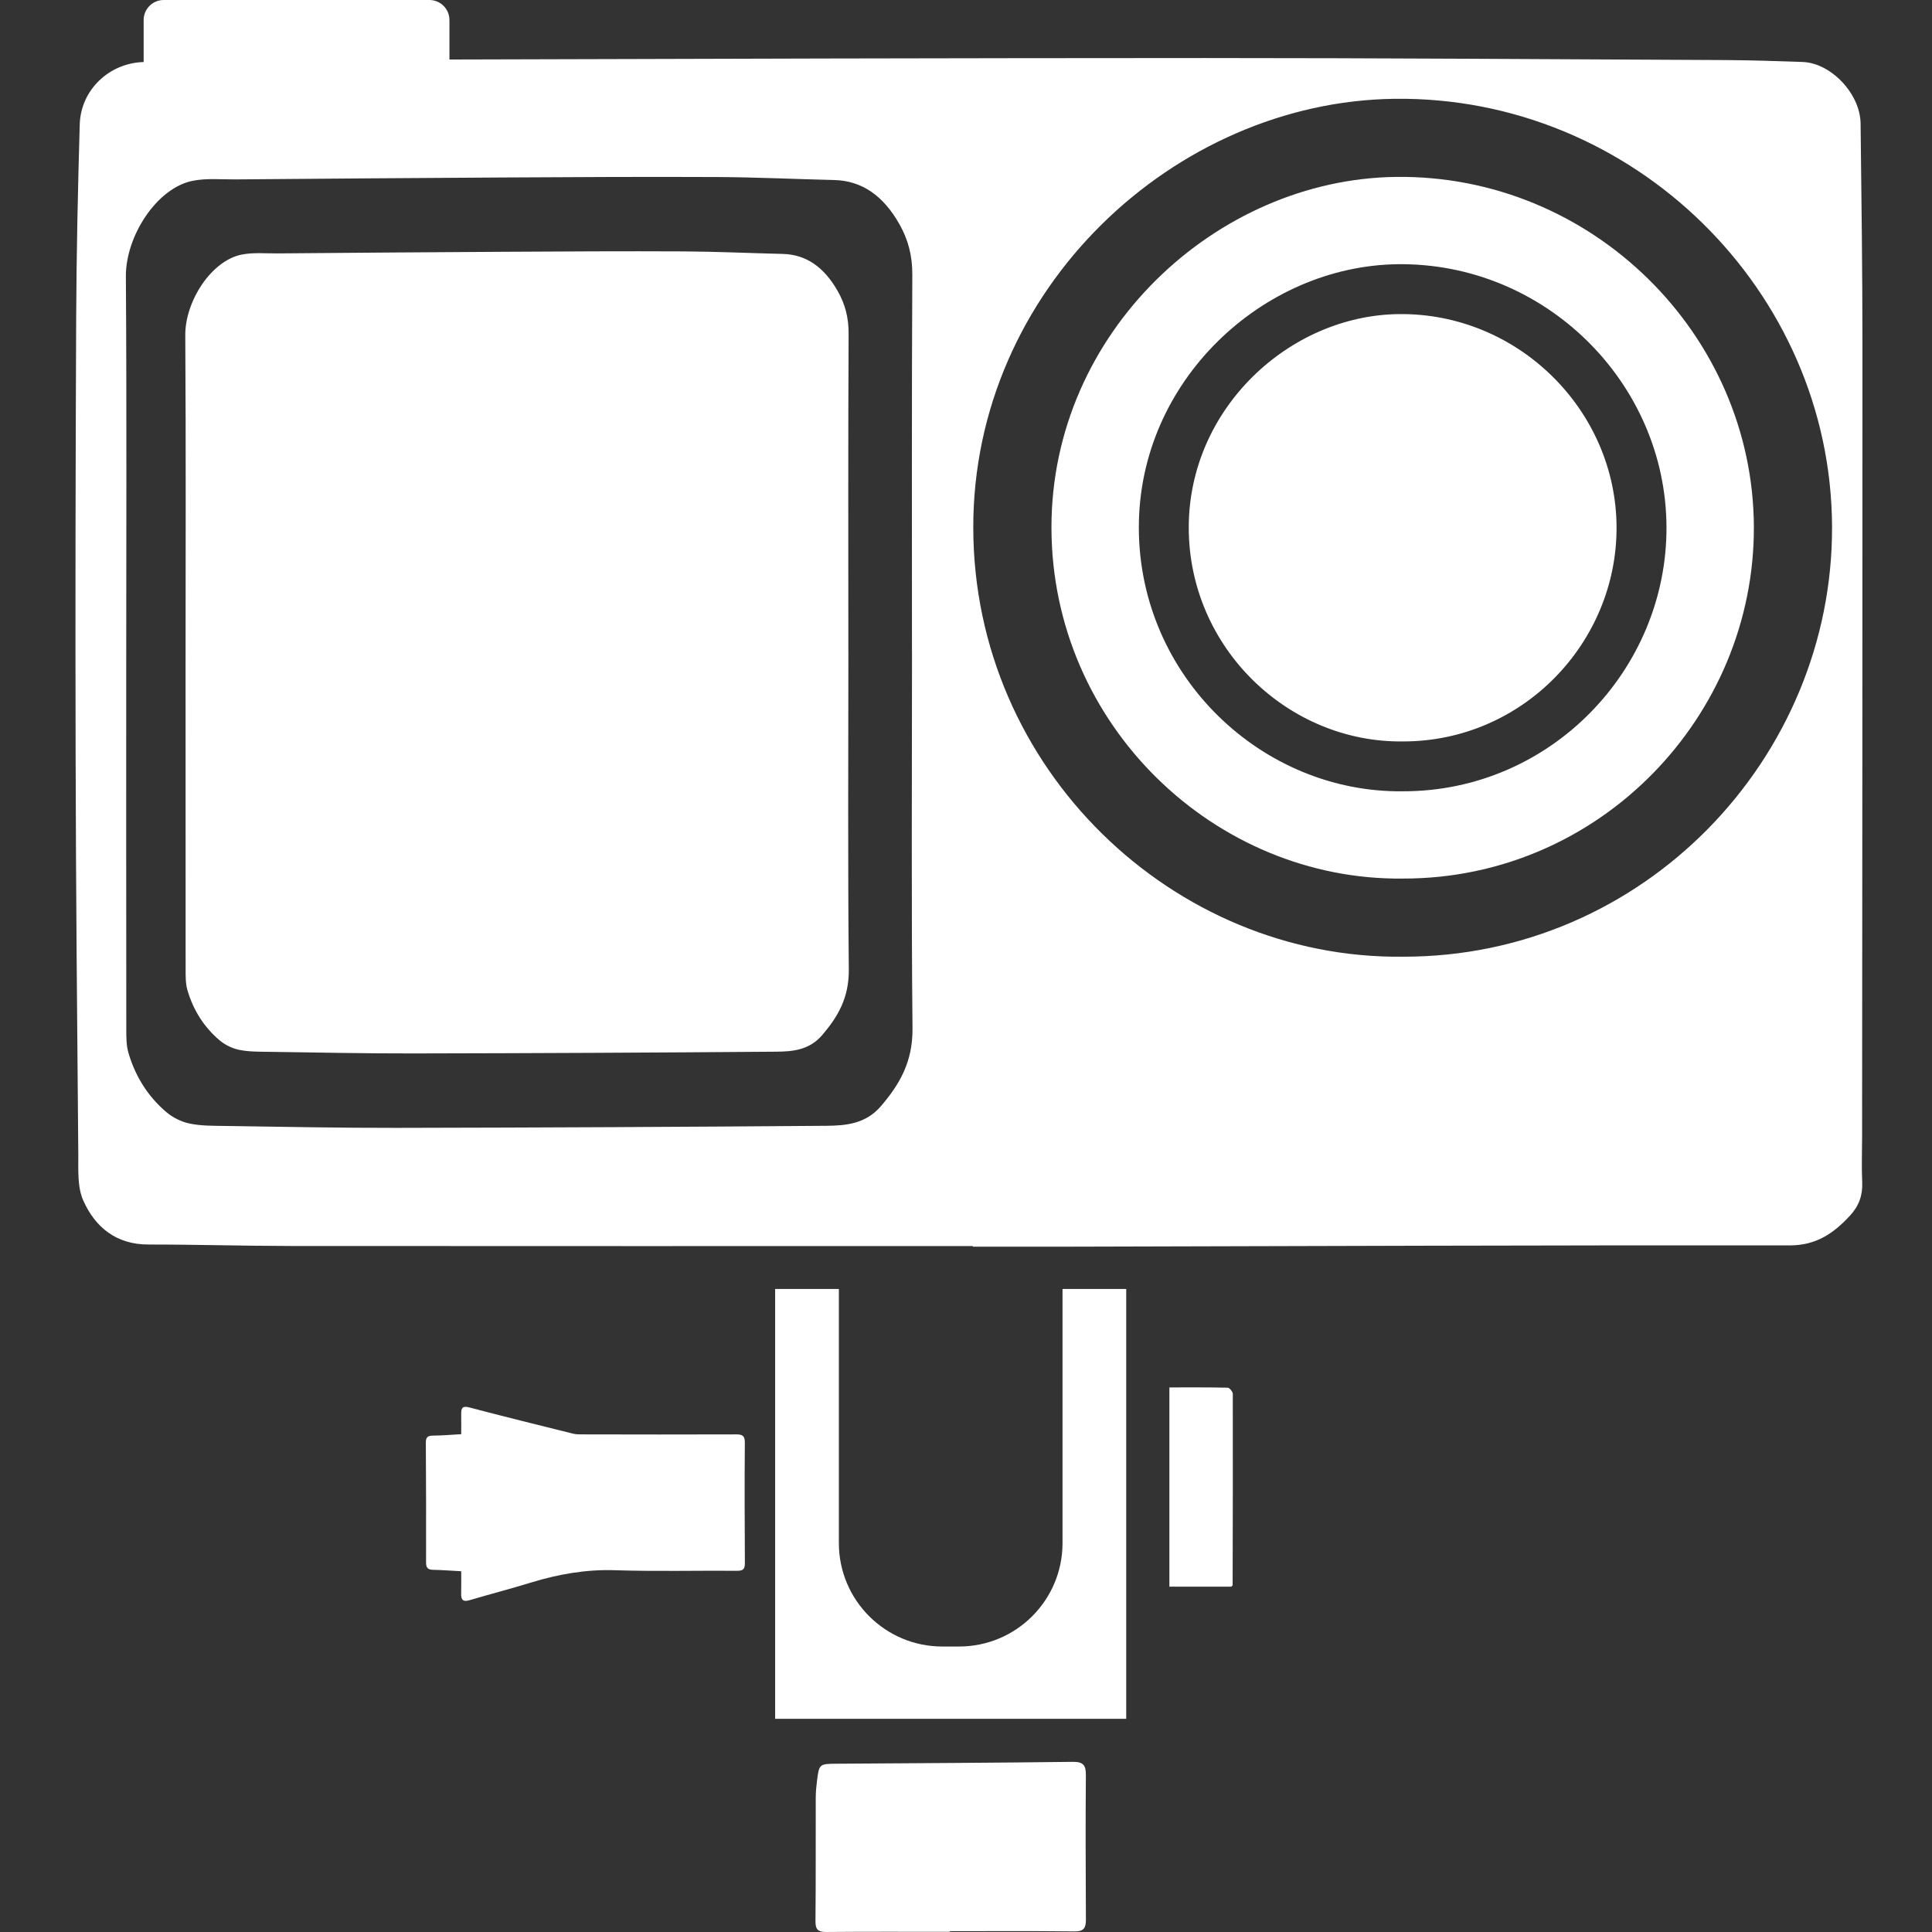
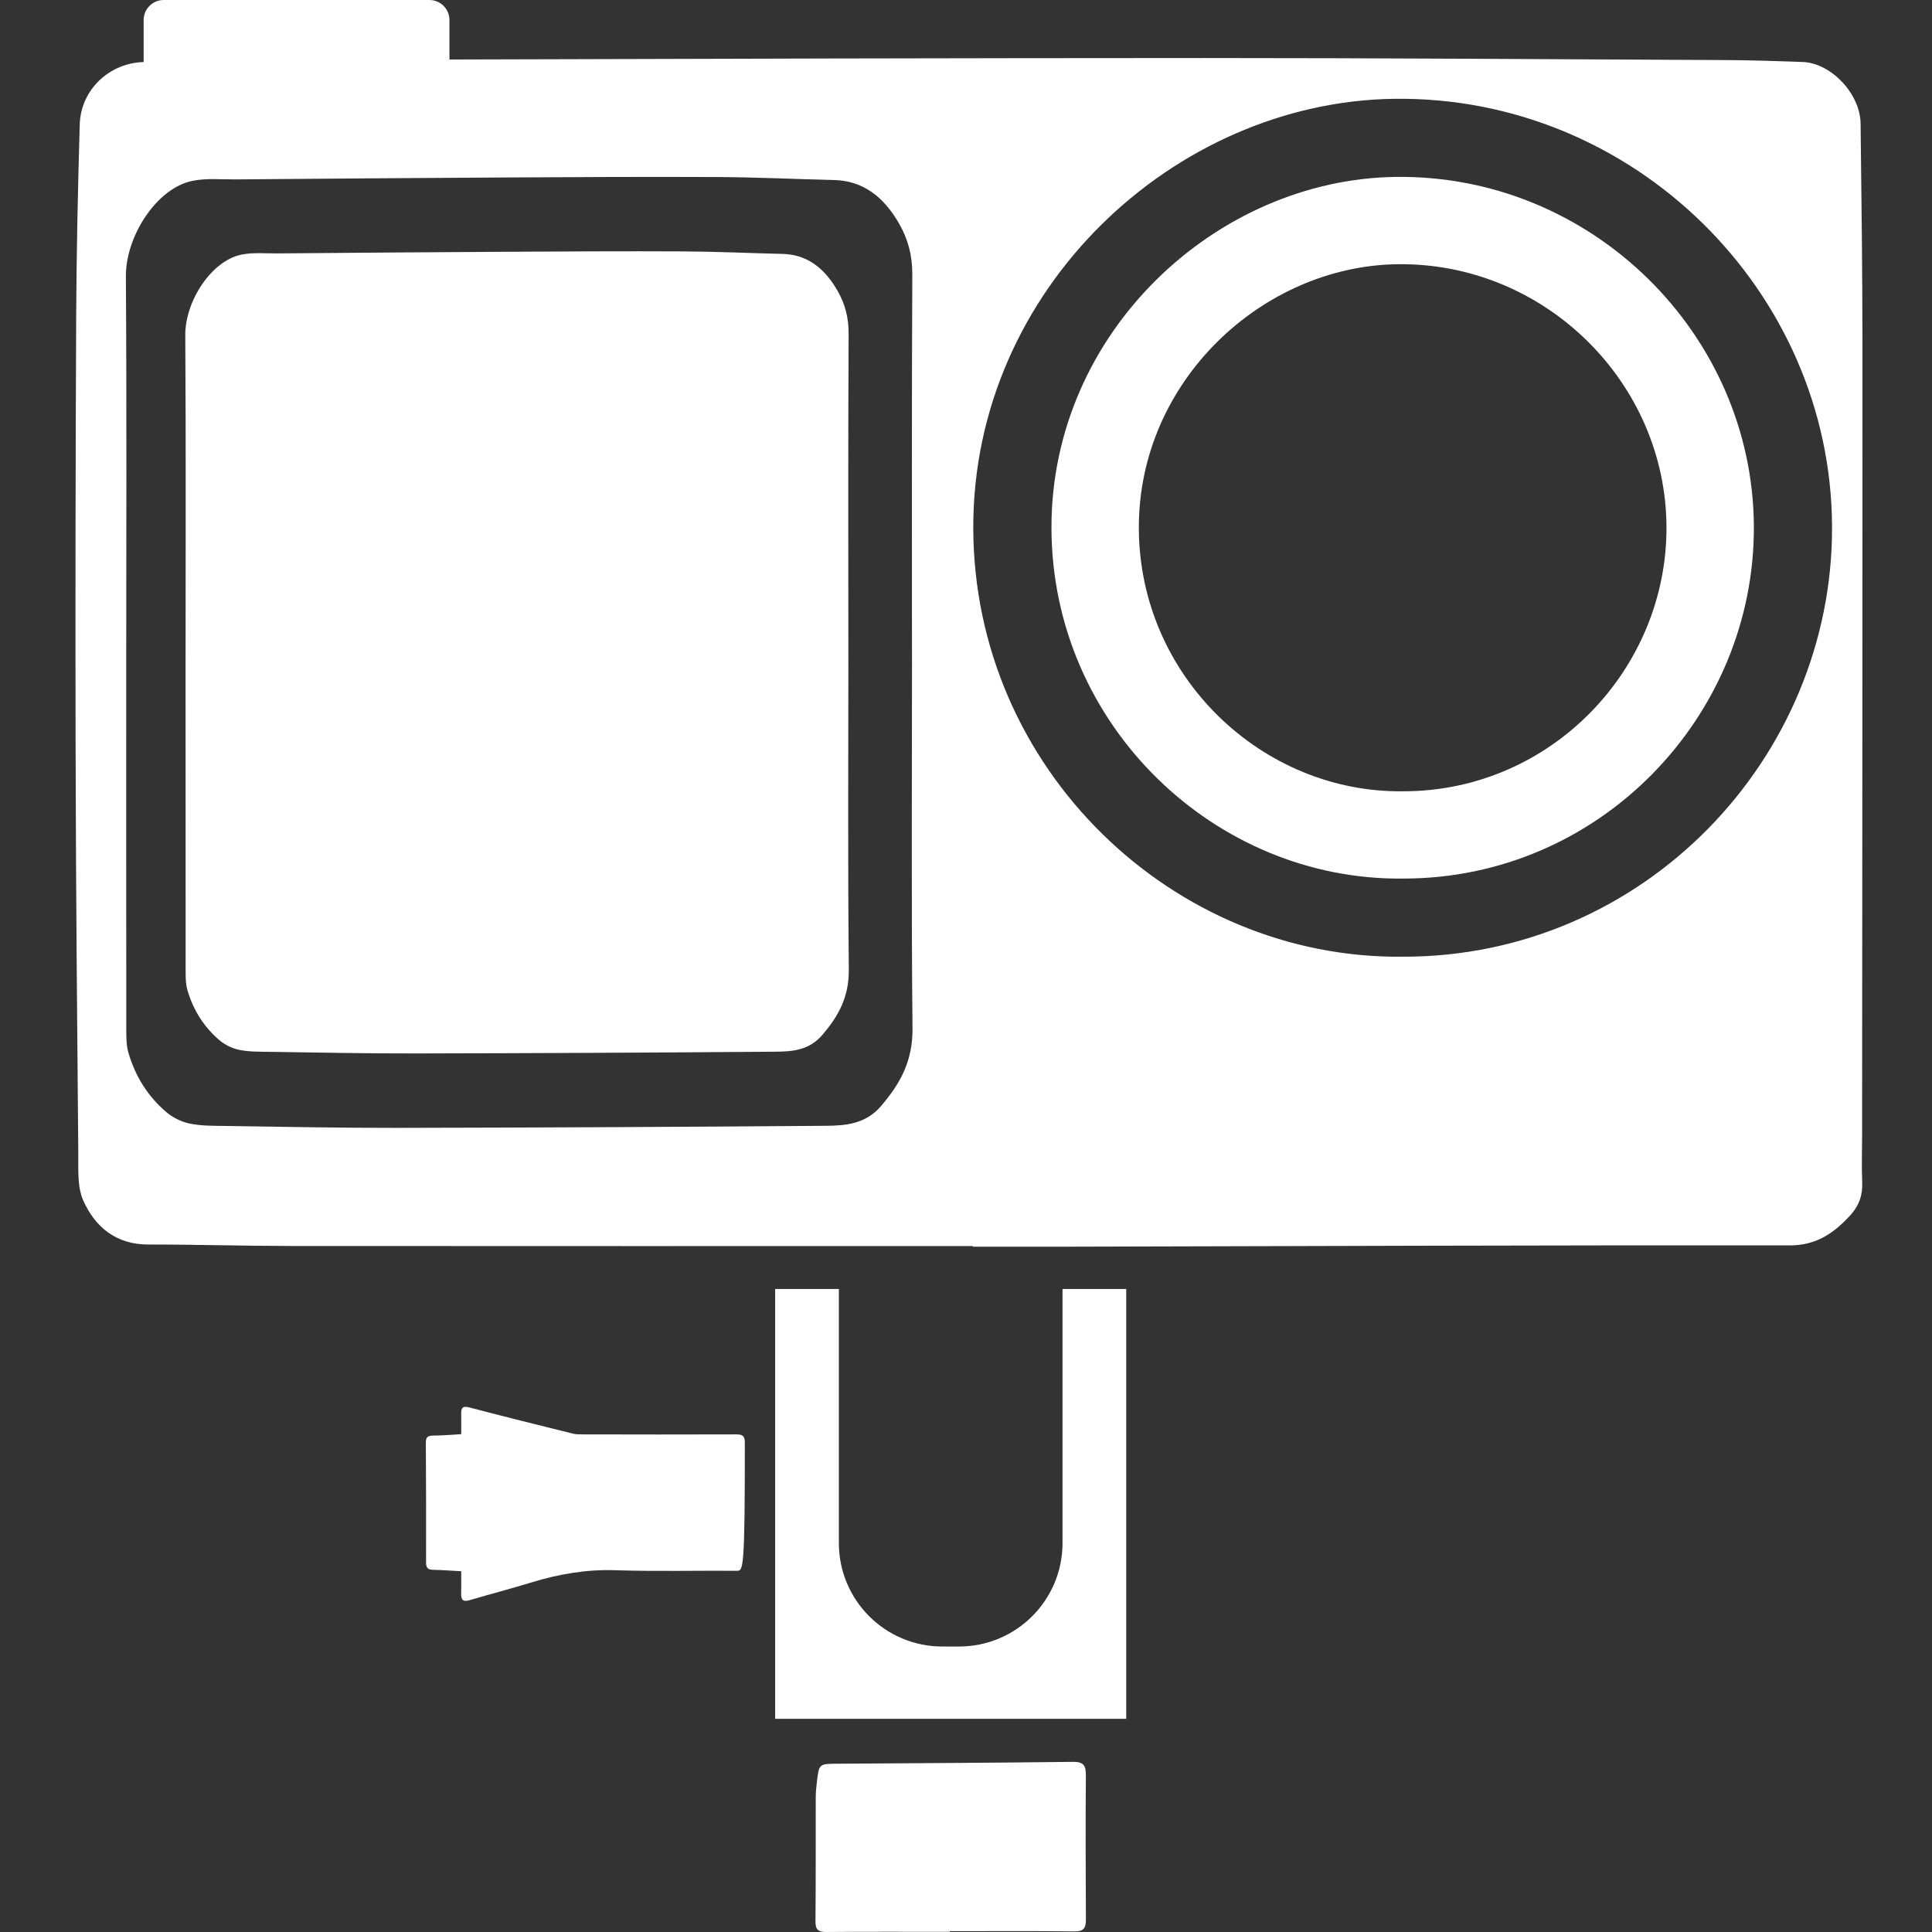
<svg xmlns="http://www.w3.org/2000/svg" width="128" height="128" viewBox="0 0 128 128" fill="none">
  <rect x="0" y="0" width="128" height="128" fill="#333333" stroke="none" />
  <path d="M92.481 11.721C80.585 11.873 69.645 22.013 69.662 34.963C69.679 48.06 80.521 58.354 92.946 58.207C105.985 58.228 116.247 47.458 116.198 34.898C116.148 22.149 105.456 11.555 92.481 11.721ZM92.942 52.425C83.607 52.535 75.464 44.802 75.451 34.965C75.438 25.237 83.657 17.619 92.594 17.505C102.341 17.381 110.372 25.339 110.409 34.916C110.446 44.35 102.738 52.441 92.942 52.425Z" fill="white" />
-   <path d="M92.656 20.81C85.411 20.902 78.748 27.079 78.758 34.966C78.768 42.943 85.371 49.212 92.939 49.122C100.88 49.135 107.131 42.576 107.101 34.926C107.071 27.161 100.559 20.709 92.656 20.81Z" fill="white" />
  <path d="M56.207 43.227H56.205C56.205 36.193 56.186 29.159 56.223 22.125C56.229 21.04 55.991 20.149 55.499 19.283C54.616 17.726 53.434 16.86 51.852 16.823C49.675 16.772 47.499 16.668 45.324 16.656C41.312 16.636 37.302 16.659 33.291 16.682C28.327 16.707 23.361 16.749 18.396 16.789C17.598 16.796 16.783 16.712 16.003 16.869C13.997 17.271 12.261 19.963 12.275 22.211C12.324 29.642 12.294 37.073 12.294 44.505C12.294 51.084 12.292 57.666 12.298 64.246C12.298 64.694 12.294 65.171 12.414 65.584C12.81 66.96 13.546 68.067 14.523 68.903C14.904 69.23 15.386 69.459 15.846 69.555C16.49 69.687 17.156 69.677 17.813 69.686C21.008 69.731 24.204 69.799 27.398 69.793C35.404 69.779 43.41 69.74 51.415 69.677C52.504 69.669 53.622 69.579 54.483 68.566C55.499 67.373 56.256 66.12 56.236 64.218C56.166 57.221 56.207 50.224 56.207 43.227Z" fill="white" />
  <path d="M123.369 75.271C123.379 57.822 123.398 40.372 123.392 22.923C123.391 18.01 123.328 13.097 123.269 8.183C123.245 6.208 121.307 4.172 119.43 4.106C117.746 4.049 116.061 3.989 114.377 3.98C102.869 3.925 91.36 3.845 79.851 3.845C63.16 3.848 46.468 3.893 29.777 3.943V1.328C29.777 0.595 29.183 0 28.45 0H10.845C10.112 0 9.517 0.595 9.517 1.328V4.11C7.224 4.173 5.347 5.964 5.283 8.245C5.16 12.513 5.066 16.785 5.047 21.056C5.004 30.717 4.987 40.38 5.01 50.042C5.03 58.847 5.109 67.652 5.187 76.458C5.196 77.492 5.116 78.635 5.515 79.534C6.307 81.31 7.703 82.455 9.832 82.453C12.987 82.451 16.143 82.547 19.298 82.55C34.35 82.562 49.4 82.555 64.452 82.555V82.596C66.47 82.596 68.488 82.6 70.506 82.596C86.522 82.558 102.54 82.492 118.557 82.512C120.341 82.515 121.492 81.702 122.579 80.525C123.154 79.903 123.415 79.19 123.376 78.329C123.329 77.312 123.368 76.291 123.369 75.271ZM58.379 73.269C57.358 74.47 56.033 74.575 54.743 74.587C45.251 74.662 35.76 74.706 26.269 74.724C22.481 74.731 18.693 74.651 14.905 74.597C14.126 74.585 13.336 74.598 12.573 74.44C12.027 74.327 11.457 74.053 11.004 73.667C9.846 72.677 8.975 71.365 8.504 69.733C8.363 69.243 8.367 68.678 8.367 68.147C8.359 60.346 8.362 52.544 8.362 44.744C8.363 35.933 8.399 27.123 8.34 18.314C8.323 15.648 10.381 12.456 12.76 11.98C13.684 11.794 14.65 11.894 15.597 11.886C21.483 11.839 27.368 11.79 33.256 11.759C38.011 11.733 42.766 11.706 47.522 11.729C50.1 11.742 52.68 11.866 55.26 11.927C57.136 11.971 58.538 12.998 59.584 14.844C60.166 15.871 60.449 16.927 60.443 18.214C60.399 26.553 60.42 34.892 60.42 43.232H60.423C60.423 51.527 60.373 59.821 60.456 68.115C60.48 70.369 59.583 71.854 58.379 73.269ZM92.95 63.384C77.758 63.562 64.502 50.976 64.482 34.964C64.461 19.132 77.837 6.733 92.381 6.546C108.246 6.344 121.317 19.296 121.378 34.885C121.438 50.242 108.892 63.41 92.95 63.384Z" fill="white" />
-   <path d="M30.556 104.099C29.9 104.064 29.307 104.017 28.712 104.005C28.372 103.998 28.227 103.897 28.228 103.528C28.235 100.878 28.23 98.229 28.213 95.579C28.21 95.21 28.345 95.115 28.693 95.113C29.288 95.11 29.883 95.055 30.557 95.018C30.557 94.564 30.563 94.118 30.556 93.671C30.55 93.279 30.642 93.126 31.101 93.248C33.386 93.85 35.682 94.416 37.975 94.986C38.159 95.032 38.359 95.032 38.551 95.032C41.96 95.037 45.368 95.047 48.777 95.032C49.222 95.03 49.352 95.15 49.347 95.601C49.327 98.251 49.332 100.899 49.35 103.549C49.353 103.953 49.24 104.071 48.837 104.068C46.138 104.05 43.439 104.118 40.743 104.031C38.824 103.97 36.998 104.291 35.182 104.848C33.832 105.263 32.461 105.617 31.105 106.018C30.673 106.146 30.543 105.992 30.553 105.584C30.566 105.119 30.556 104.651 30.556 104.099Z" fill="white" />
+   <path d="M30.556 104.099C29.9 104.064 29.307 104.017 28.712 104.005C28.372 103.998 28.227 103.897 28.228 103.528C28.235 100.878 28.23 98.229 28.213 95.579C28.21 95.21 28.345 95.115 28.693 95.113C29.288 95.11 29.883 95.055 30.557 95.018C30.557 94.564 30.563 94.118 30.556 93.671C30.55 93.279 30.642 93.126 31.101 93.248C33.386 93.85 35.682 94.416 37.975 94.986C38.159 95.032 38.359 95.032 38.551 95.032C41.96 95.037 45.368 95.047 48.777 95.032C49.222 95.03 49.352 95.15 49.347 95.601C49.353 103.953 49.24 104.071 48.837 104.068C46.138 104.05 43.439 104.118 40.743 104.031C38.824 103.97 36.998 104.291 35.182 104.848C33.832 105.263 32.461 105.617 31.105 106.018C30.673 106.146 30.543 105.992 30.553 105.584C30.566 105.119 30.556 104.651 30.556 104.099Z" fill="white" />
  <path d="M62.935 127.988C60.206 127.988 57.48 127.974 54.751 127.999C54.185 128.005 54.022 127.828 54.027 127.269C54.054 124.541 54.038 121.811 54.045 119.081C54.047 118.726 54.082 118.371 54.125 118.017C54.268 116.855 54.272 116.858 55.483 116.851C60.678 116.815 65.873 116.791 71.068 116.727C71.776 116.718 71.948 116.952 71.942 117.622C71.915 120.803 71.928 123.982 71.944 127.162C71.947 127.71 71.826 127.969 71.188 127.961C68.437 127.927 65.684 127.947 62.932 127.947C62.935 127.961 62.935 127.975 62.935 127.988Z" fill="white" />
-   <path d="M77.475 91.92C78.795 91.92 80.07 91.909 81.344 91.939C81.462 91.942 81.676 92.208 81.676 92.352C81.686 96.574 81.675 100.797 81.665 105.018C81.665 105.037 81.636 105.054 81.582 105.121C80.258 105.121 78.895 105.121 77.475 105.121C77.475 100.754 77.475 96.401 77.475 91.92Z" fill="white" />
  <path d="M70.395 85.398C70.395 85.404 70.395 85.41 70.395 85.417V102.232C70.395 106.017 67.326 109.086 63.541 109.086H62.431C58.646 109.086 55.577 106.017 55.577 102.232V85.417C55.577 85.411 55.577 85.406 55.577 85.398H51.355V113.876H74.615V85.398H70.395Z" fill="white" />
</svg>